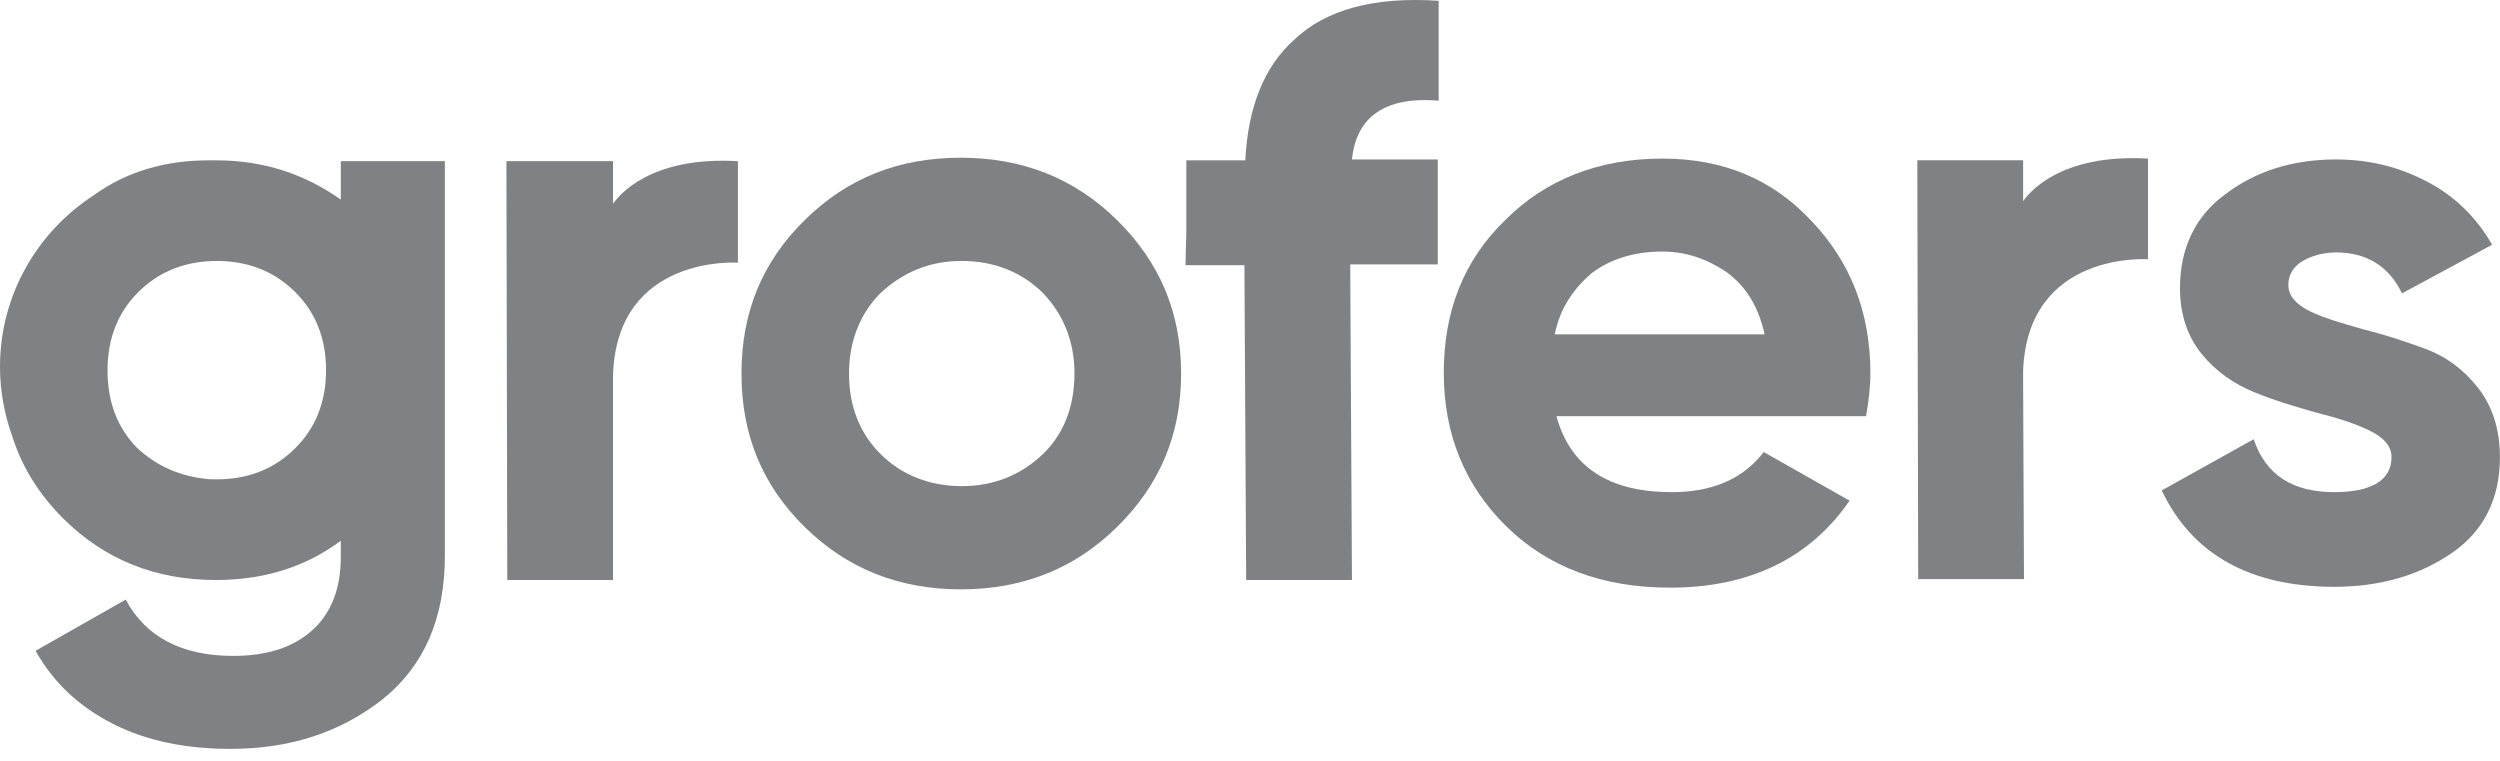
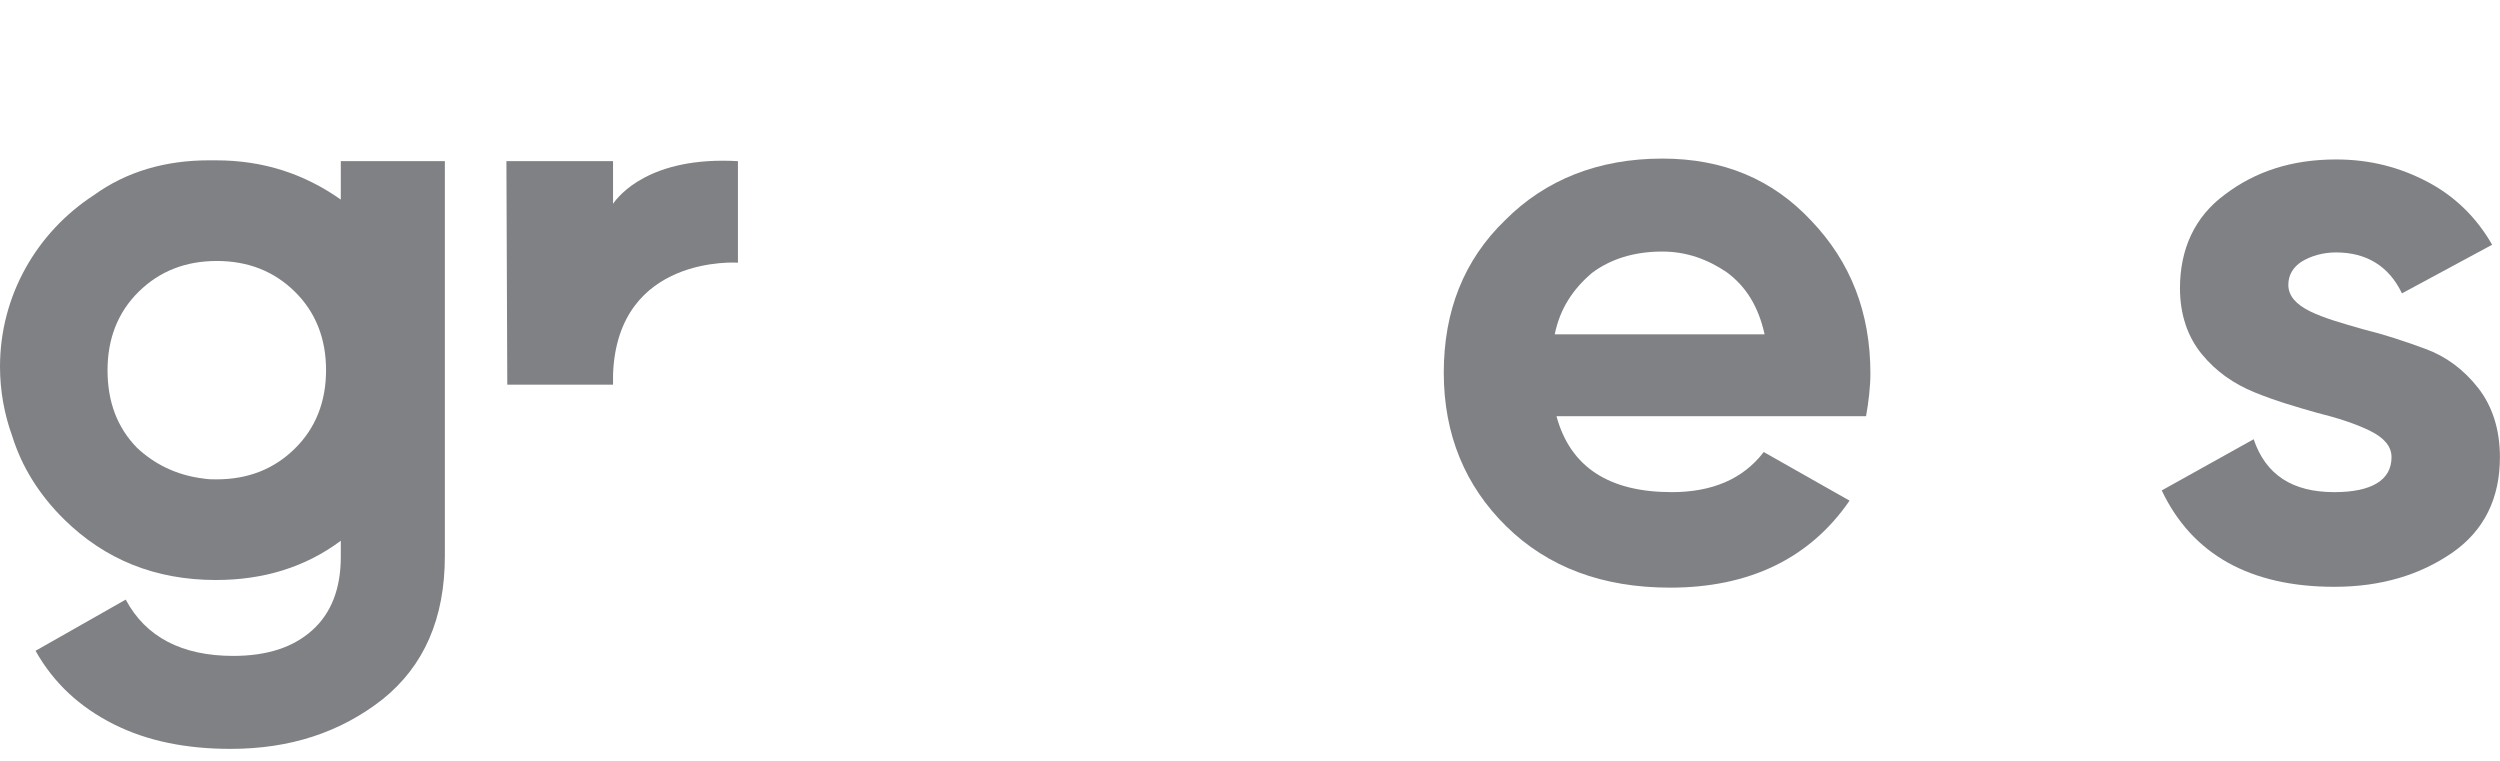
<svg xmlns="http://www.w3.org/2000/svg" width="69" height="21" viewBox="0 0 69 21" fill="none">
-   <path d="M16.92 10.617V16.008H14.001L13.977 4.448H16.92V5.625C17.064 5.413 17.926 4.307 20.367 4.448V7.25C20.367 7.25 17.04 7.014 16.92 10.334C16.92 10.334 16.92 10.522 16.92 10.617Z" fill="#7F8184" />
-   <path d="M55.838 10.546L55.862 15.984H52.942L52.918 4.424H55.838V5.554C55.981 5.342 56.843 4.236 59.284 4.377V7.155C59.284 7.155 55.957 6.92 55.838 10.239C55.838 10.263 55.838 10.451 55.838 10.546Z" fill="#7F8184" />
-   <path d="M30.828 14.547C29.655 15.701 28.219 16.266 26.52 16.266C24.821 16.266 23.385 15.701 22.212 14.547C21.039 13.394 20.465 12.005 20.465 10.31C20.465 8.615 21.039 7.226 22.212 6.072C23.385 4.918 24.797 4.353 26.52 4.353C28.219 4.353 29.655 4.918 30.828 6.072C32.001 7.226 32.599 8.615 32.599 10.31C32.599 12.005 32.001 13.394 30.828 14.547ZM24.318 12.546C24.892 13.111 25.658 13.417 26.544 13.417C27.43 13.417 28.171 13.111 28.77 12.546C29.368 11.981 29.655 11.204 29.655 10.31C29.655 9.415 29.344 8.662 28.77 8.073C28.195 7.508 27.43 7.202 26.544 7.202C25.658 7.202 24.94 7.508 24.318 8.073C23.744 8.638 23.433 9.415 23.433 10.31C23.433 11.204 23.72 11.958 24.318 12.546Z" fill="#7F8184" />
+   <path d="M16.92 10.617H14.001L13.977 4.448H16.92V5.625C17.064 5.413 17.926 4.307 20.367 4.448V7.25C20.367 7.25 17.04 7.014 16.92 10.334C16.92 10.334 16.92 10.522 16.92 10.617Z" fill="#7F8184" />
  <path d="M42.959 11.487C43.342 12.9 44.419 13.583 46.142 13.583C47.243 13.583 48.104 13.229 48.679 12.476L51.048 13.818C49.948 15.419 48.272 16.219 46.094 16.219C44.227 16.219 42.72 15.654 41.571 14.524C40.446 13.418 39.848 12.005 39.848 10.287C39.848 8.591 40.398 7.179 41.547 6.072C42.648 4.966 44.108 4.377 45.879 4.377C47.554 4.377 48.918 4.942 49.995 6.096C51.072 7.226 51.623 8.615 51.623 10.31C51.623 10.663 51.575 11.087 51.503 11.487H42.959ZM42.911 9.227H48.703C48.536 8.474 48.2 7.909 47.65 7.508C47.123 7.155 46.549 6.943 45.879 6.943C45.089 6.943 44.443 7.155 43.94 7.532C43.413 7.979 43.054 8.521 42.911 9.227Z" fill="#7F8184" />
  <path d="M63.158 7.862C63.158 8.168 63.374 8.403 63.757 8.592C64.139 8.78 64.642 8.921 65.217 9.086C65.791 9.227 66.365 9.416 66.94 9.628C67.514 9.84 67.993 10.193 68.4 10.711C68.783 11.205 68.998 11.841 68.998 12.618C68.998 13.748 68.567 14.642 67.682 15.255C66.796 15.867 65.719 16.196 64.427 16.196C62.105 16.196 60.502 15.302 59.664 13.536L62.201 12.123C62.536 13.112 63.278 13.583 64.427 13.583C65.456 13.583 66.006 13.253 66.006 12.618C66.006 12.312 65.791 12.076 65.408 11.888C65.025 11.7 64.523 11.535 63.948 11.393C63.374 11.229 62.8 11.064 62.225 10.828C61.651 10.593 61.172 10.263 60.765 9.769C60.382 9.298 60.167 8.686 60.167 7.956C60.167 6.873 60.574 5.979 61.411 5.366C62.249 4.731 63.254 4.401 64.475 4.401C65.408 4.401 66.222 4.613 66.988 5.013C67.754 5.414 68.352 6.002 68.783 6.755L66.294 8.097C65.935 7.344 65.312 6.967 64.475 6.967C64.116 6.967 63.781 7.062 63.517 7.226C63.302 7.368 63.158 7.579 63.158 7.862Z" fill="#7F8184" />
  <path d="M12.278 4.448H9.406V5.508C8.401 4.801 7.276 4.425 5.959 4.425H5.935C5.888 4.425 5.84 4.425 5.768 4.425C4.571 4.425 3.494 4.731 2.585 5.39C1.029 6.402 0 8.144 0 10.122C0 10.781 0.12 11.44 0.335 12.029C0.598 12.877 1.077 13.653 1.771 14.336C2.896 15.443 4.284 16.008 5.959 16.008C7.276 16.008 8.425 15.655 9.406 14.925V15.372C9.406 16.243 9.143 16.926 8.616 17.397C8.09 17.868 7.371 18.103 6.438 18.103C5.026 18.103 4.021 17.585 3.47 16.549L0.981 17.962C1.484 18.857 2.202 19.516 3.135 19.987C4.069 20.457 5.146 20.669 6.366 20.669C7.994 20.669 9.382 20.222 10.555 19.304C11.703 18.386 12.278 17.067 12.278 15.349V4.448ZM3.781 12.359C3.231 11.794 2.968 11.087 2.968 10.216C2.968 9.345 3.255 8.615 3.829 8.05C4.404 7.485 5.122 7.203 5.983 7.203C6.845 7.203 7.563 7.485 8.137 8.05C8.712 8.615 8.999 9.345 8.999 10.216C8.999 11.087 8.712 11.817 8.137 12.382C7.563 12.947 6.845 13.23 5.983 13.23C5.84 13.23 5.744 13.23 5.6 13.206C4.858 13.112 4.26 12.806 3.781 12.359Z" fill="#7F8184" />
-   <path d="M39.683 4.401H37.314C37.434 3.224 38.224 2.659 39.707 2.777V0.022C37.936 -0.096 36.596 0.257 35.71 1.105C34.873 1.858 34.442 2.988 34.37 4.425H32.743V6.379L32.719 7.32H34.346L34.394 16.008H37.314L37.266 7.297H39.683V4.401Z" fill="#7F8184" />
</svg>